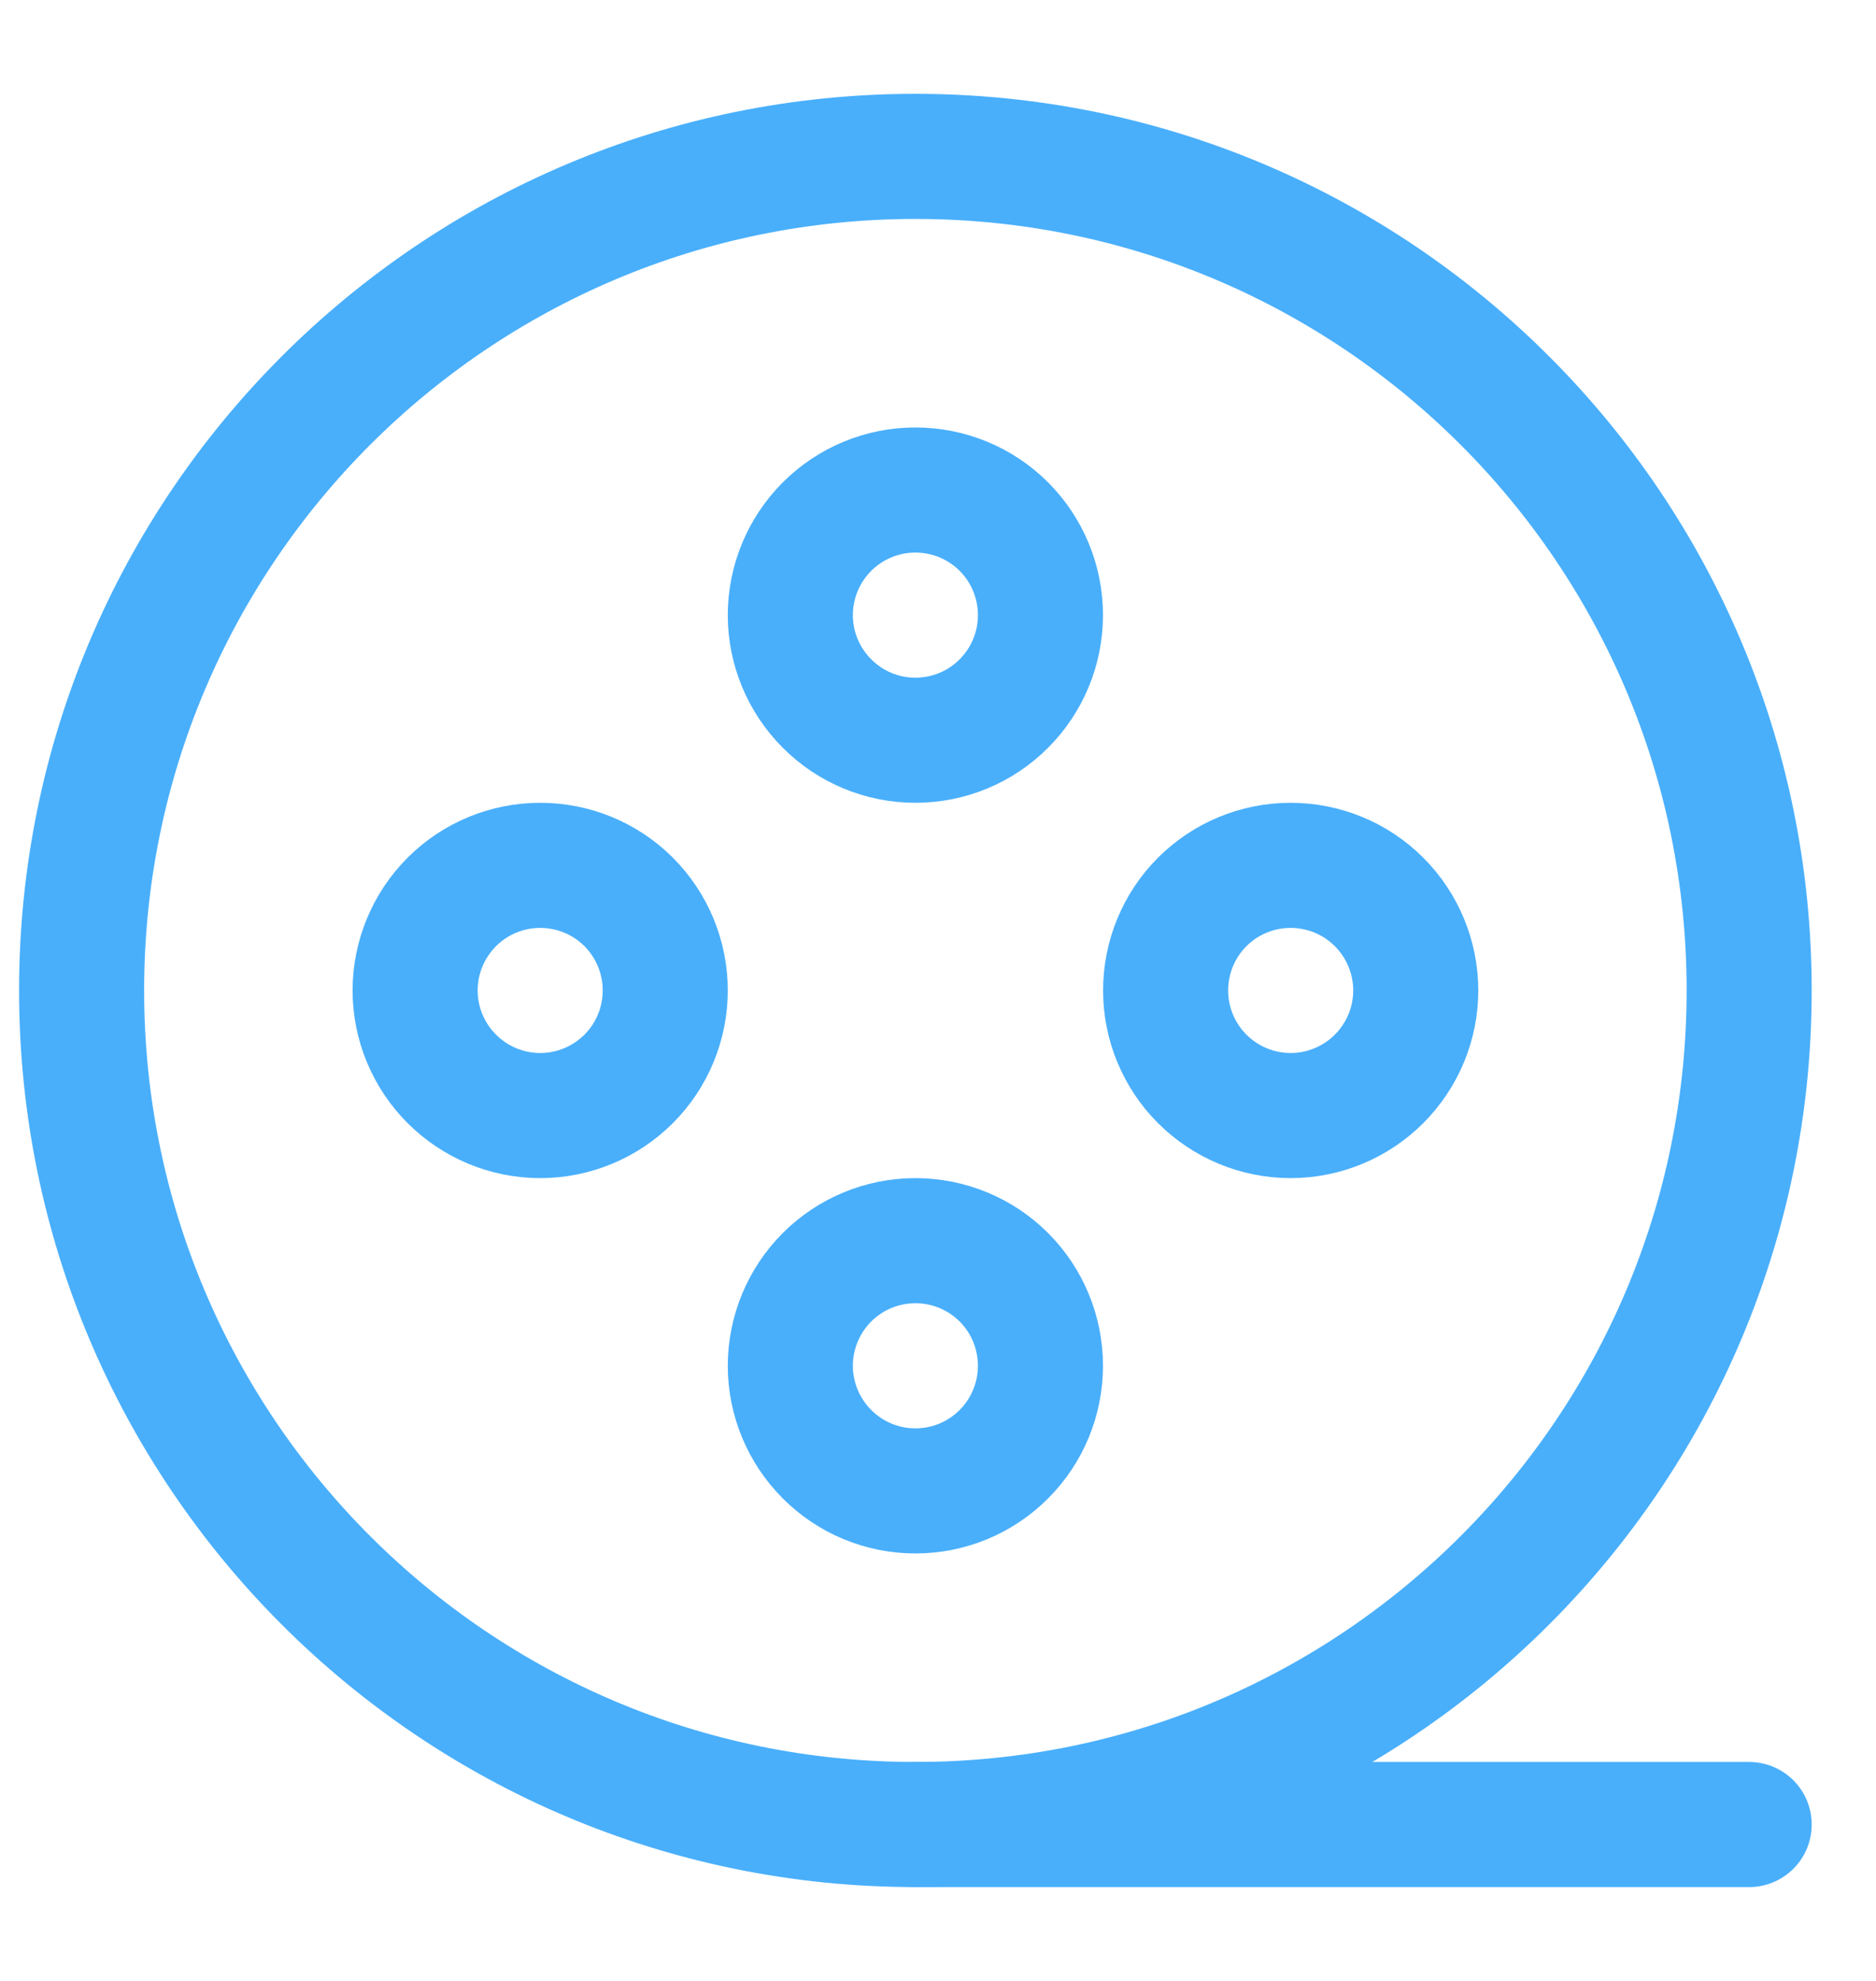
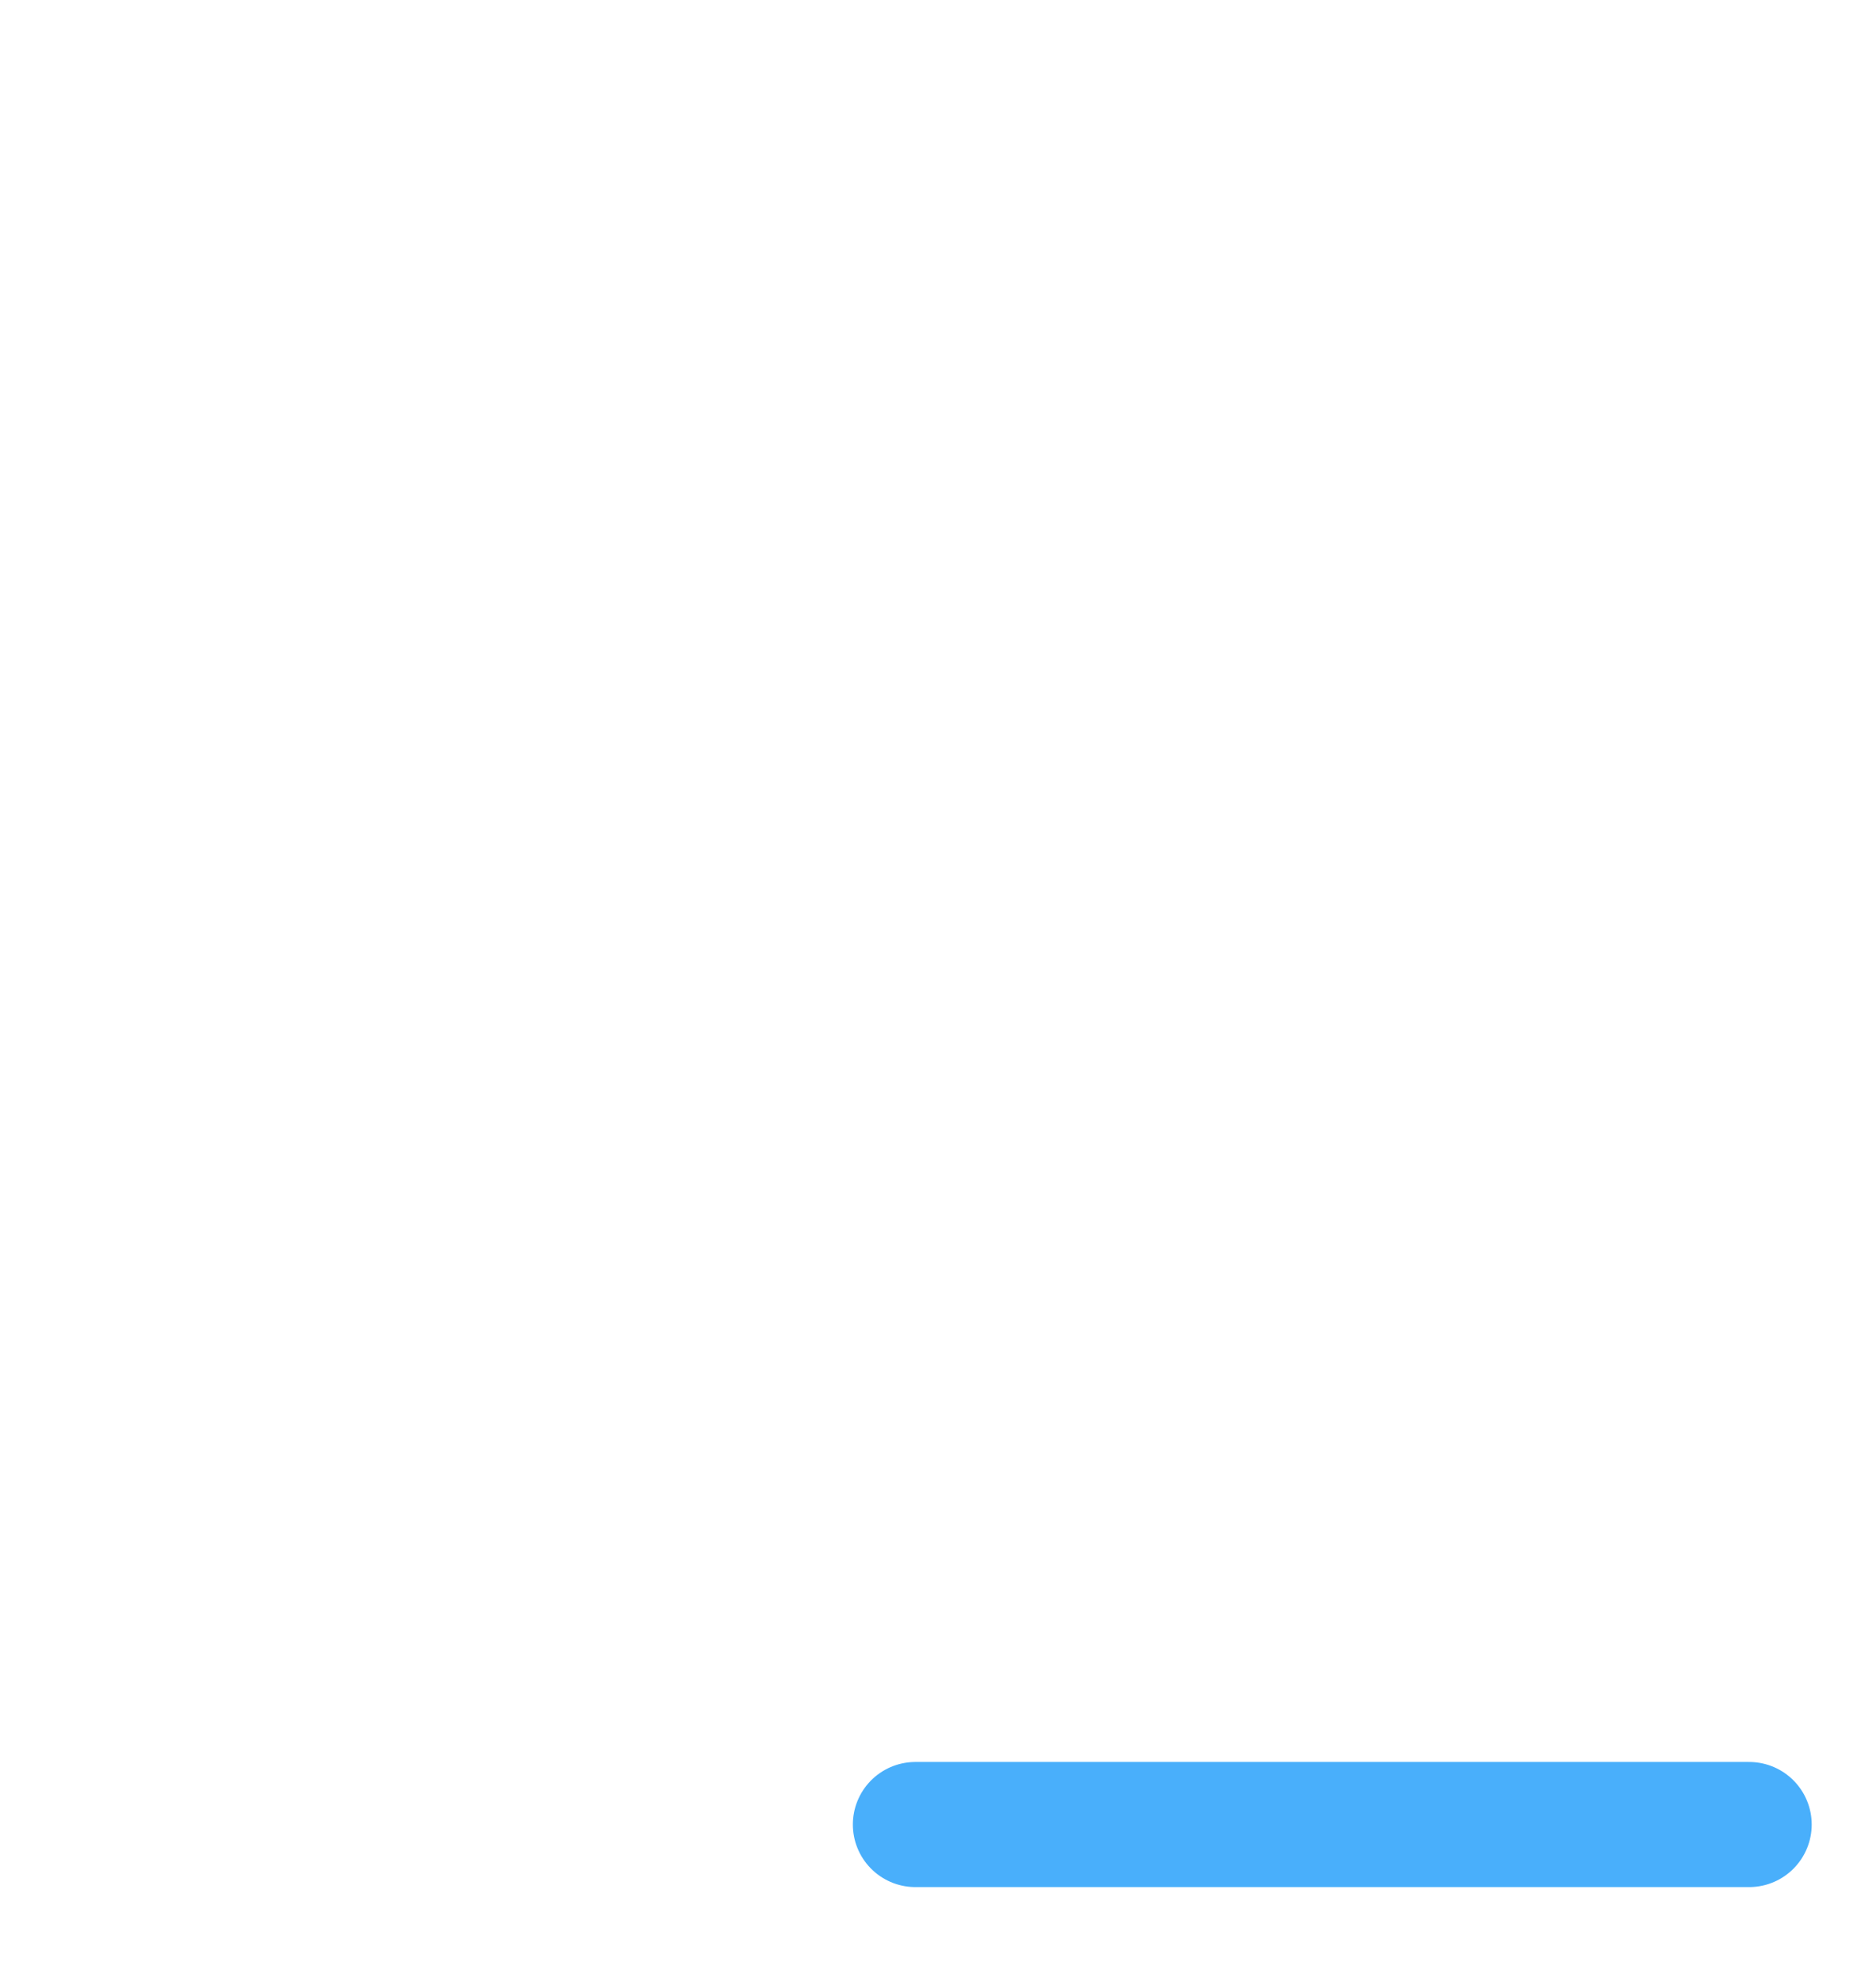
<svg xmlns="http://www.w3.org/2000/svg" width="18" height="19" viewBox="0 0 18 19" fill="none">
-   <path d="M8.783 17.5C13.202 17.5 16.783 13.918 16.783 9.5C16.783 5.082 13.202 1.5 8.783 1.5C4.365 1.5 0.783 5.082 0.783 9.5C0.783 13.918 4.365 17.5 8.783 17.5Z" stroke="#49AFFB" stroke-width="1.2" stroke-linejoin="round" />
-   <path d="M8.783 7.1C9.102 7.1 9.407 6.974 9.632 6.748C9.857 6.523 9.983 6.218 9.983 5.9C9.983 5.582 9.857 5.276 9.632 5.051C9.407 4.826 9.102 4.7 8.783 4.7C8.465 4.7 8.16 4.826 7.935 5.051C7.71 5.276 7.583 5.582 7.583 5.9C7.583 6.218 7.71 6.523 7.935 6.748C8.16 6.974 8.465 7.1 8.783 7.1ZM8.783 14.3C9.102 14.3 9.407 14.174 9.632 13.948C9.857 13.723 9.983 13.418 9.983 13.1C9.983 12.782 9.857 12.476 9.632 12.251C9.407 12.026 9.102 11.9 8.783 11.9C8.465 11.9 8.16 12.026 7.935 12.251C7.71 12.476 7.583 12.782 7.583 13.1C7.583 13.418 7.71 13.723 7.935 13.948C8.16 14.174 8.465 14.3 8.783 14.3ZM5.183 10.7C5.502 10.7 5.807 10.573 6.032 10.348C6.257 10.123 6.383 9.818 6.383 9.5C6.383 9.182 6.257 8.876 6.032 8.651C5.807 8.426 5.502 8.3 5.183 8.3C4.865 8.3 4.56 8.426 4.335 8.651C4.11 8.876 3.983 9.182 3.983 9.5C3.983 9.818 4.11 10.123 4.335 10.348C4.56 10.573 4.865 10.7 5.183 10.7ZM12.383 10.7C12.702 10.7 13.007 10.573 13.232 10.348C13.457 10.123 13.584 9.818 13.584 9.5C13.584 9.182 13.457 8.876 13.232 8.651C13.007 8.426 12.702 8.3 12.383 8.3C12.065 8.3 11.76 8.426 11.535 8.651C11.31 8.876 11.184 9.182 11.184 9.5C11.184 9.818 11.31 10.123 11.535 10.348C11.76 10.573 12.065 10.7 12.383 10.7Z" stroke="#49AFFB" stroke-width="1.2" stroke-linejoin="round" />
  <path d="M8.783 17.5H16.783" stroke="#49AFFB" stroke-width="1.2" stroke-linecap="round" />
</svg>